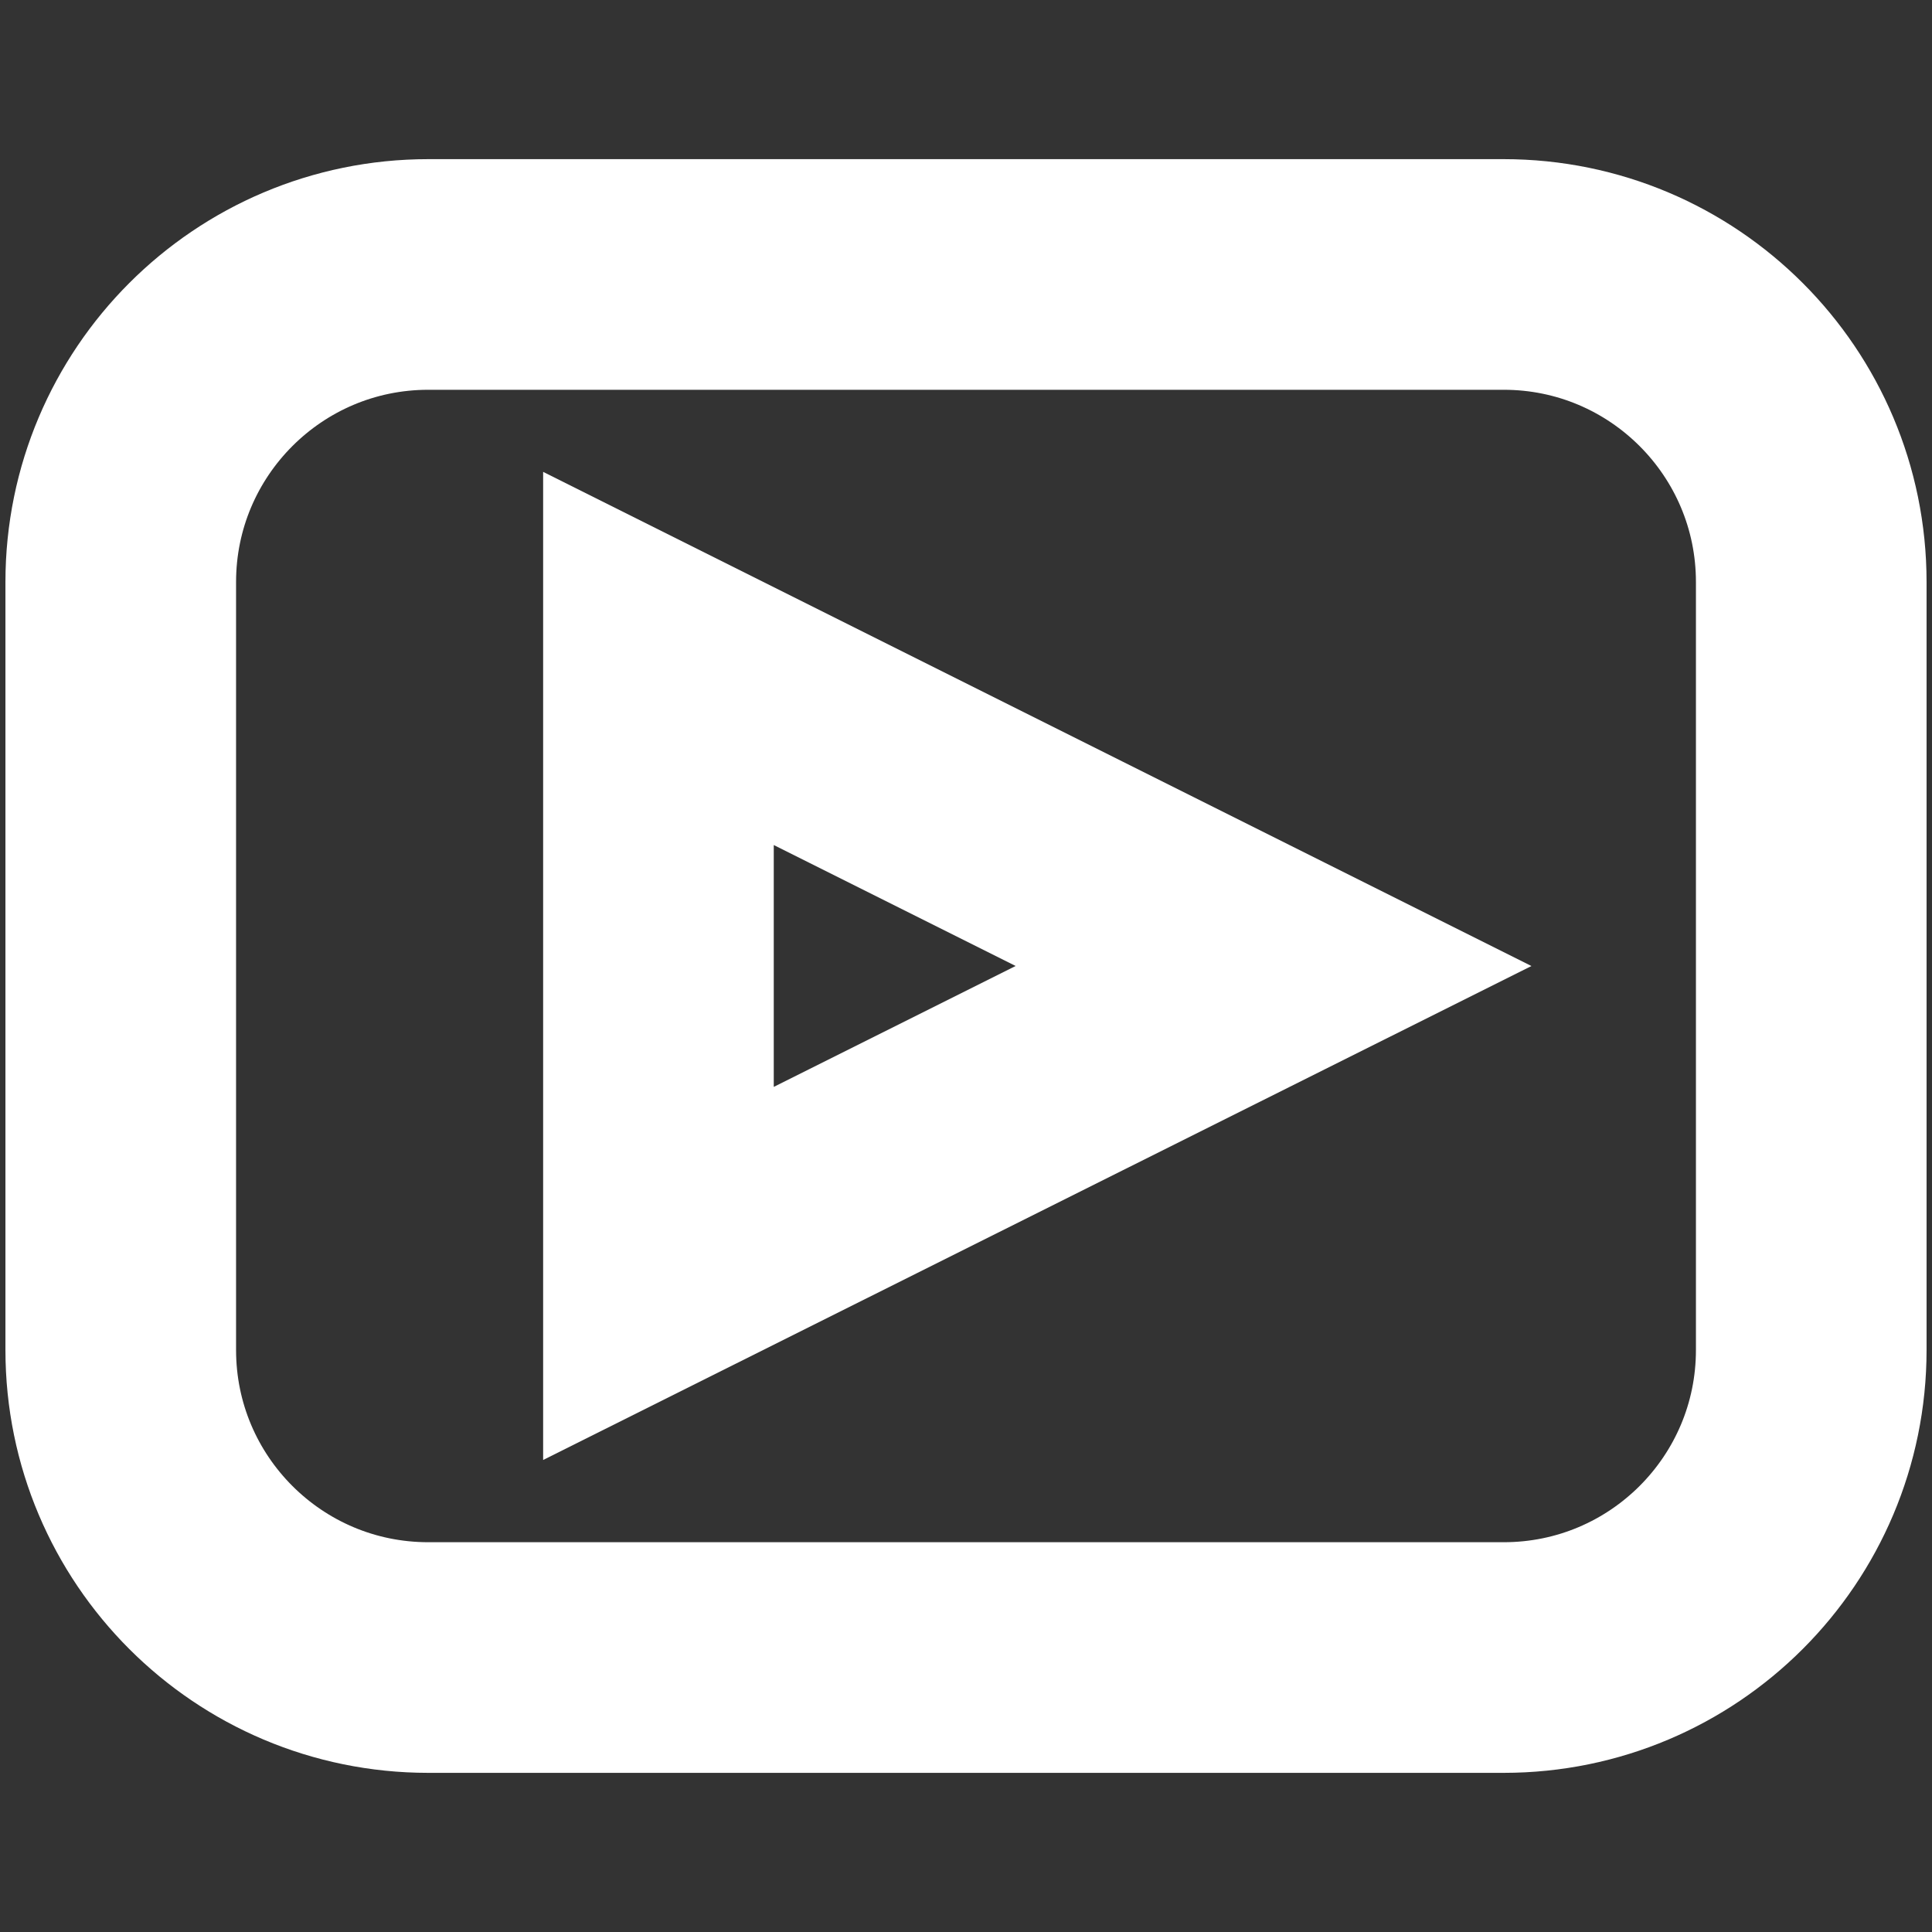
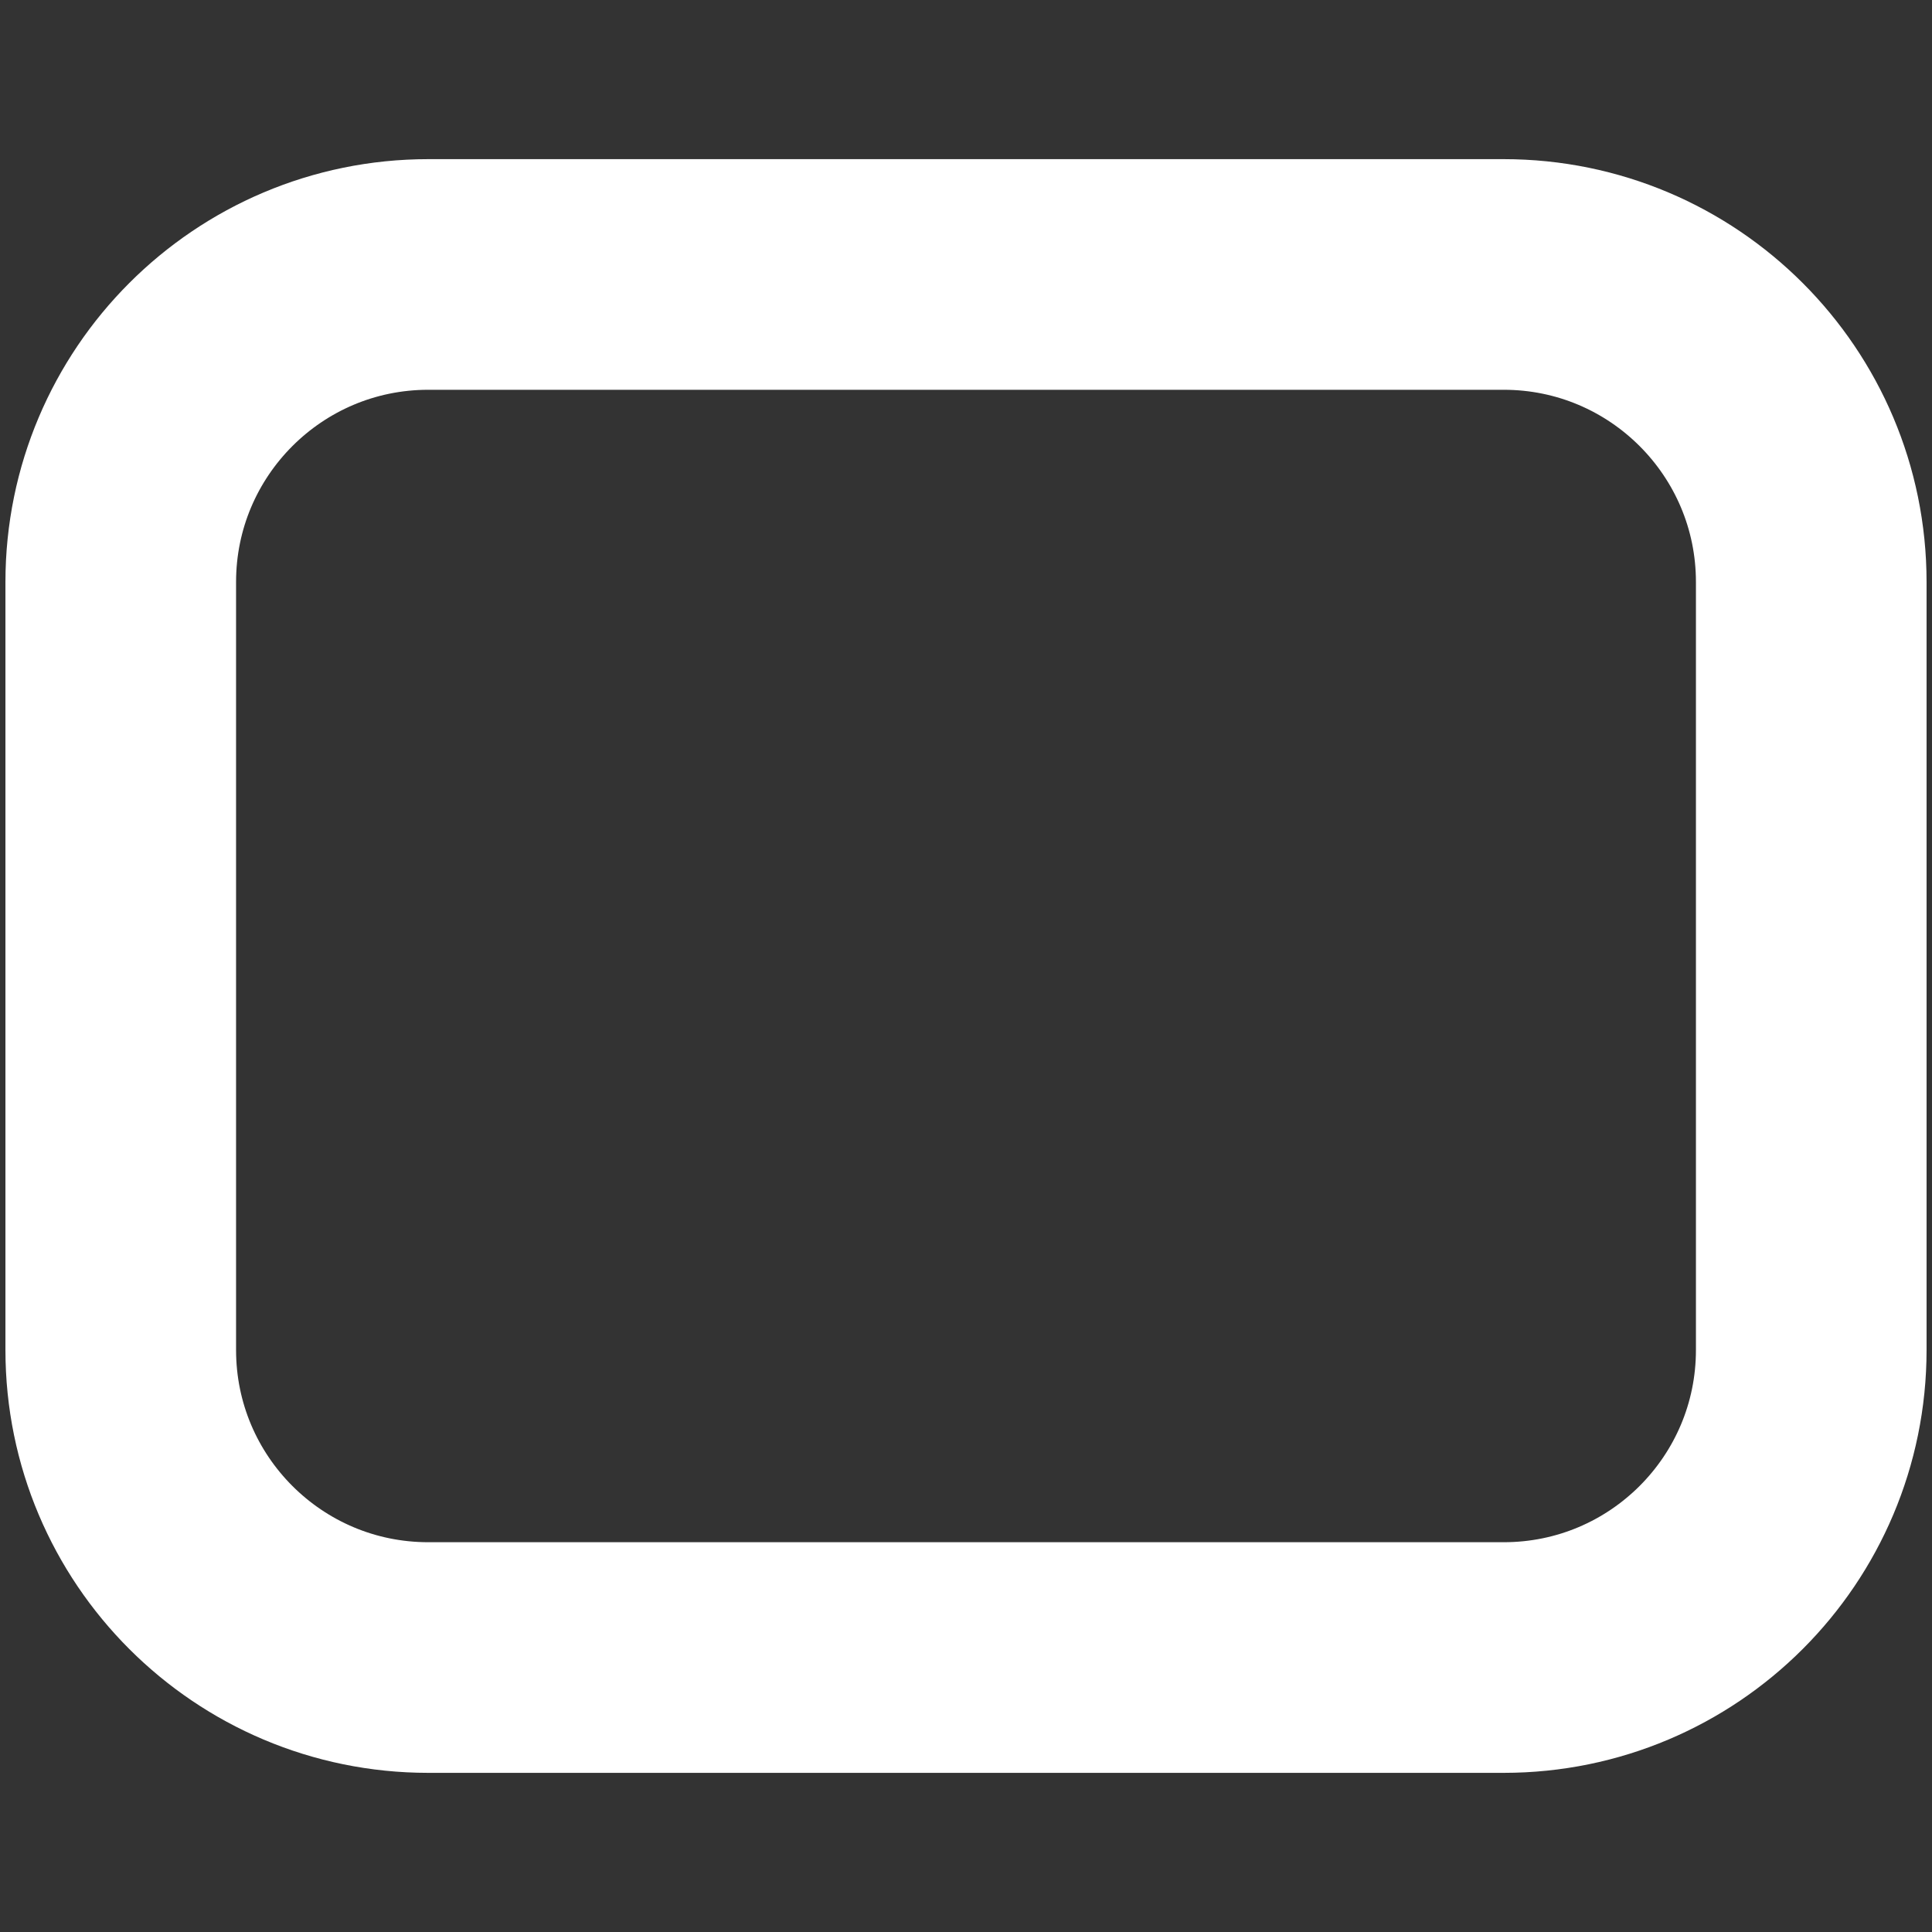
<svg xmlns="http://www.w3.org/2000/svg" width="16" height="16" viewBox="0 0 16 16" fill="none">
  <rect x="0" y="0" width="16" height="16" fill="#333333" stroke="none" />
  <path d="M12.453 2.273H3.547C2.14 2.273 1 3.414 1 4.82V11.18C1 12.587 2.14 13.727 3.547 13.727H12.453C13.86 13.727 15 12.587 15 11.18V4.82C15 3.414 13.86 2.273 12.453 2.273Z" stroke="white" stroke-width="1.91" stroke-miterlimit="10" />
-   <path d="M10.547 8L5.453 10.546V5.453L10.547 8Z" stroke="white" stroke-width="1.91" stroke-miterlimit="10" />
</svg>